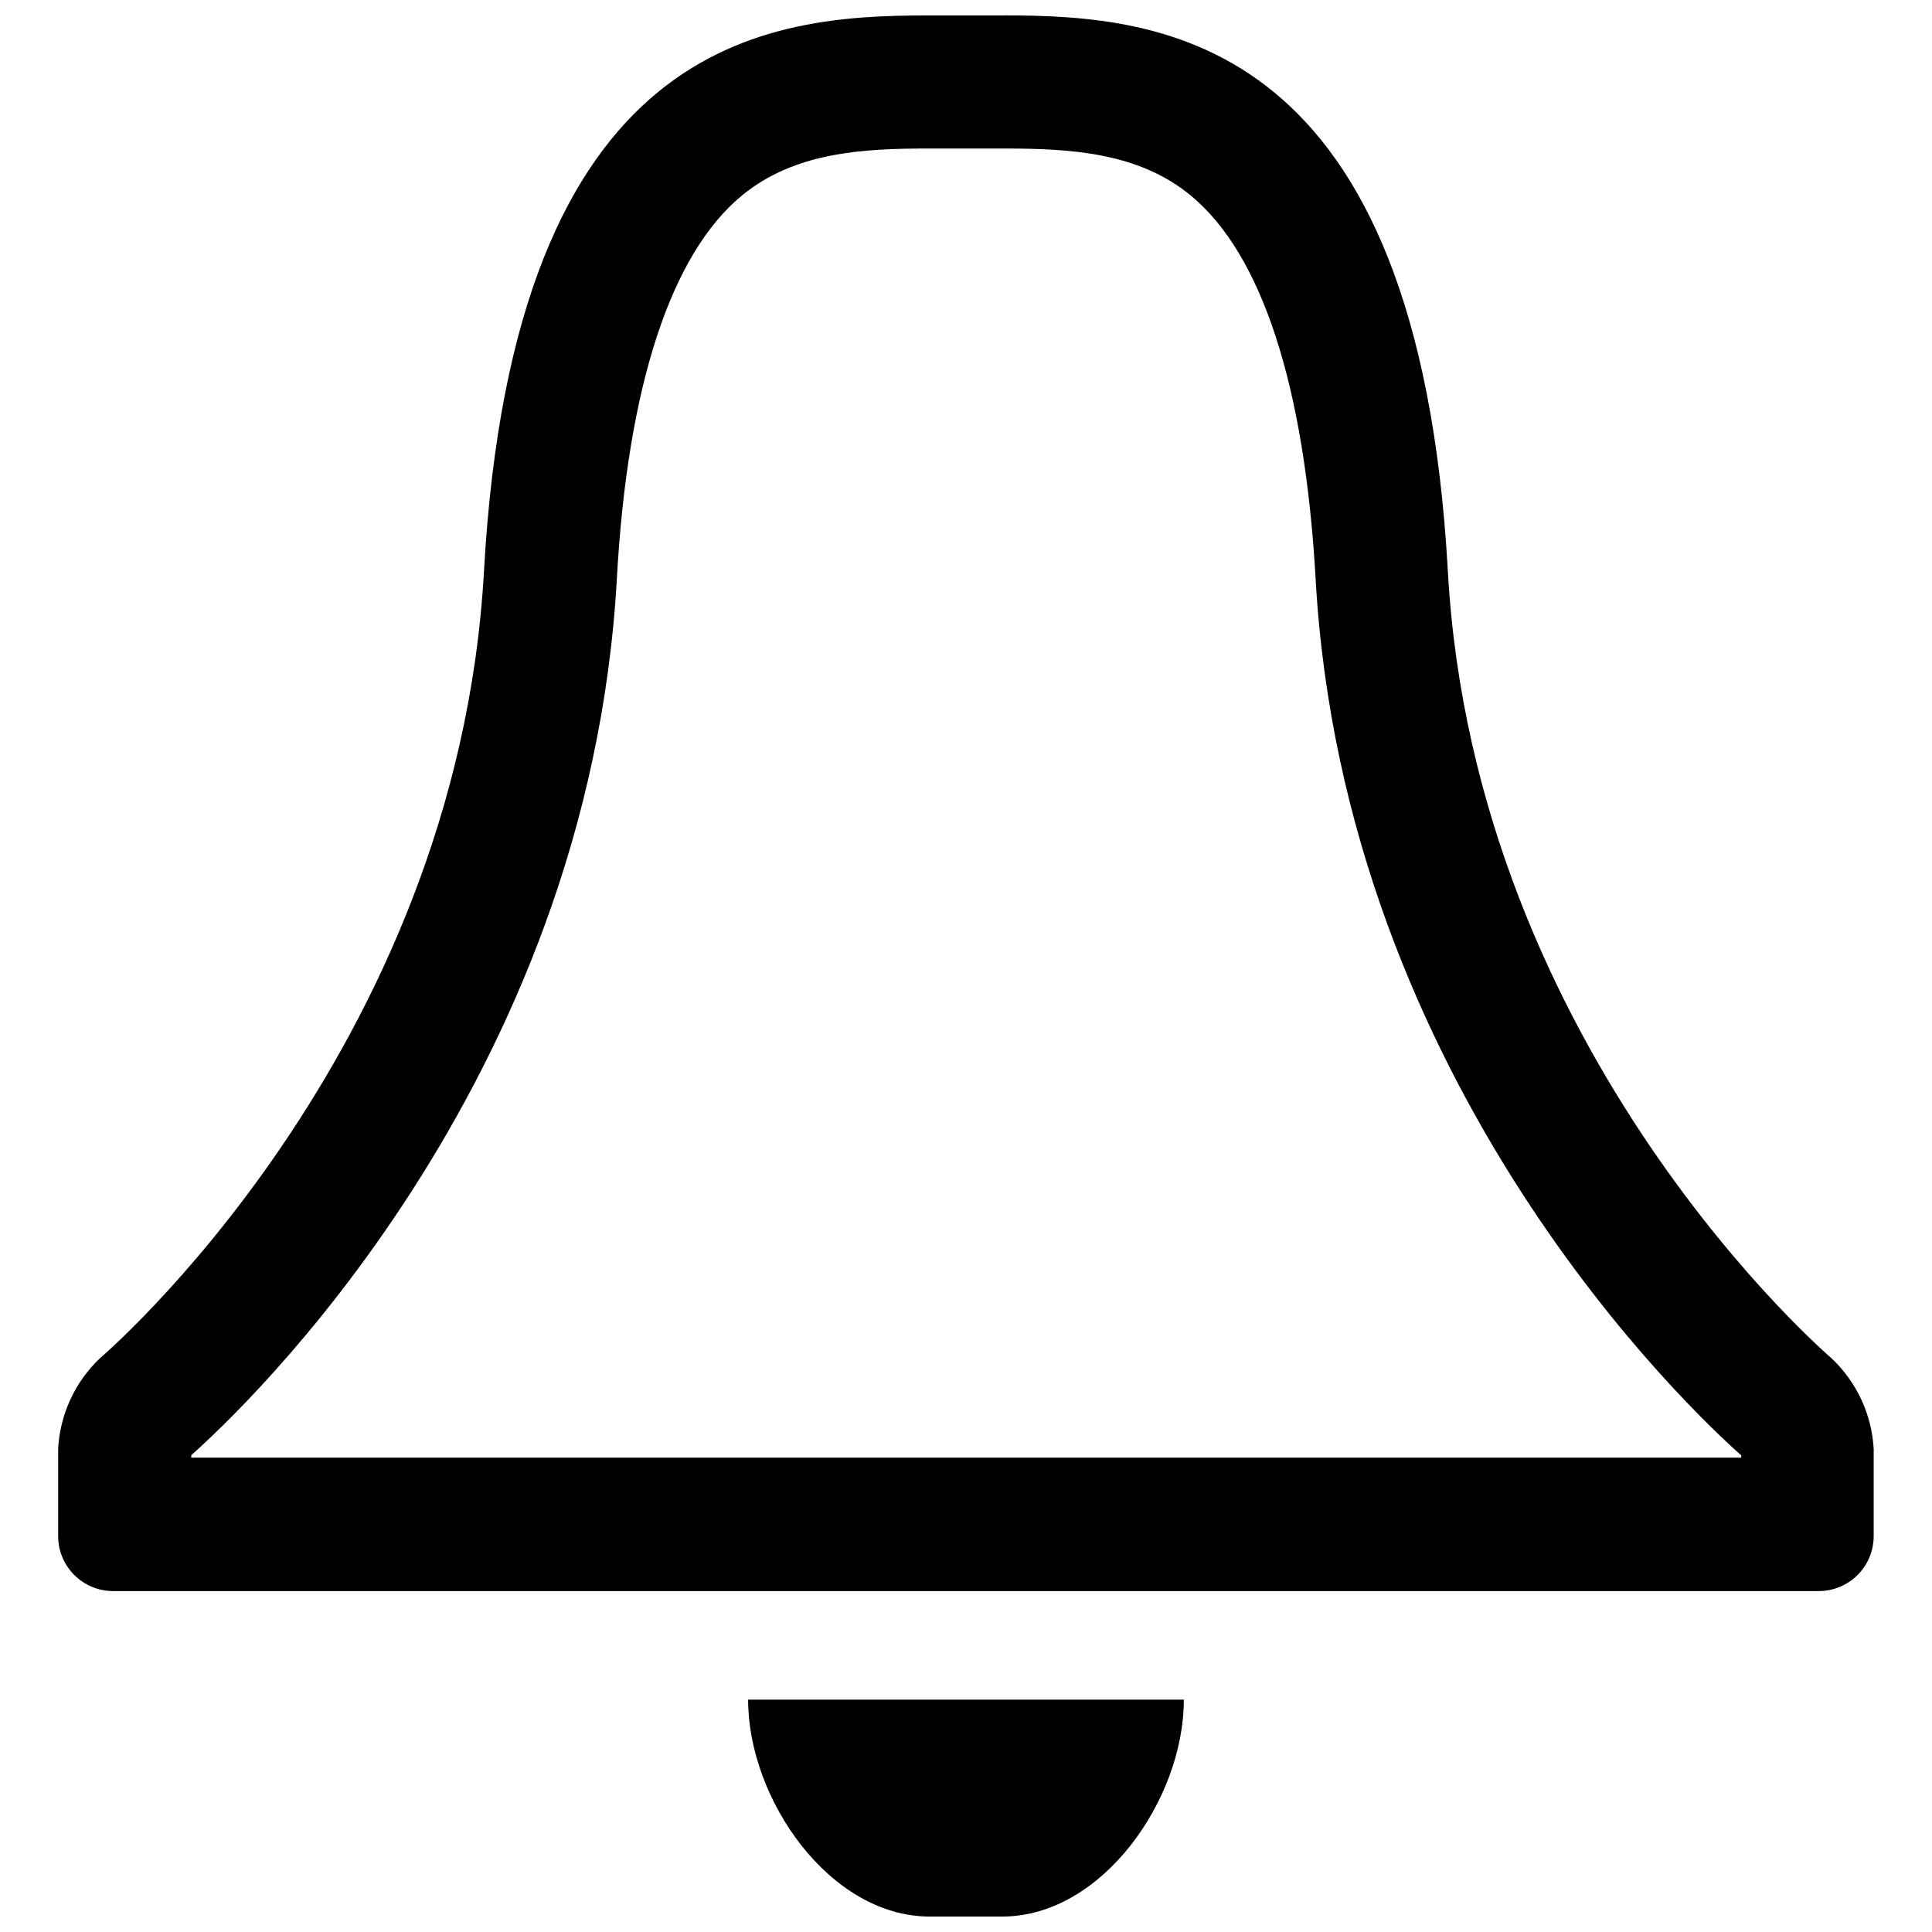
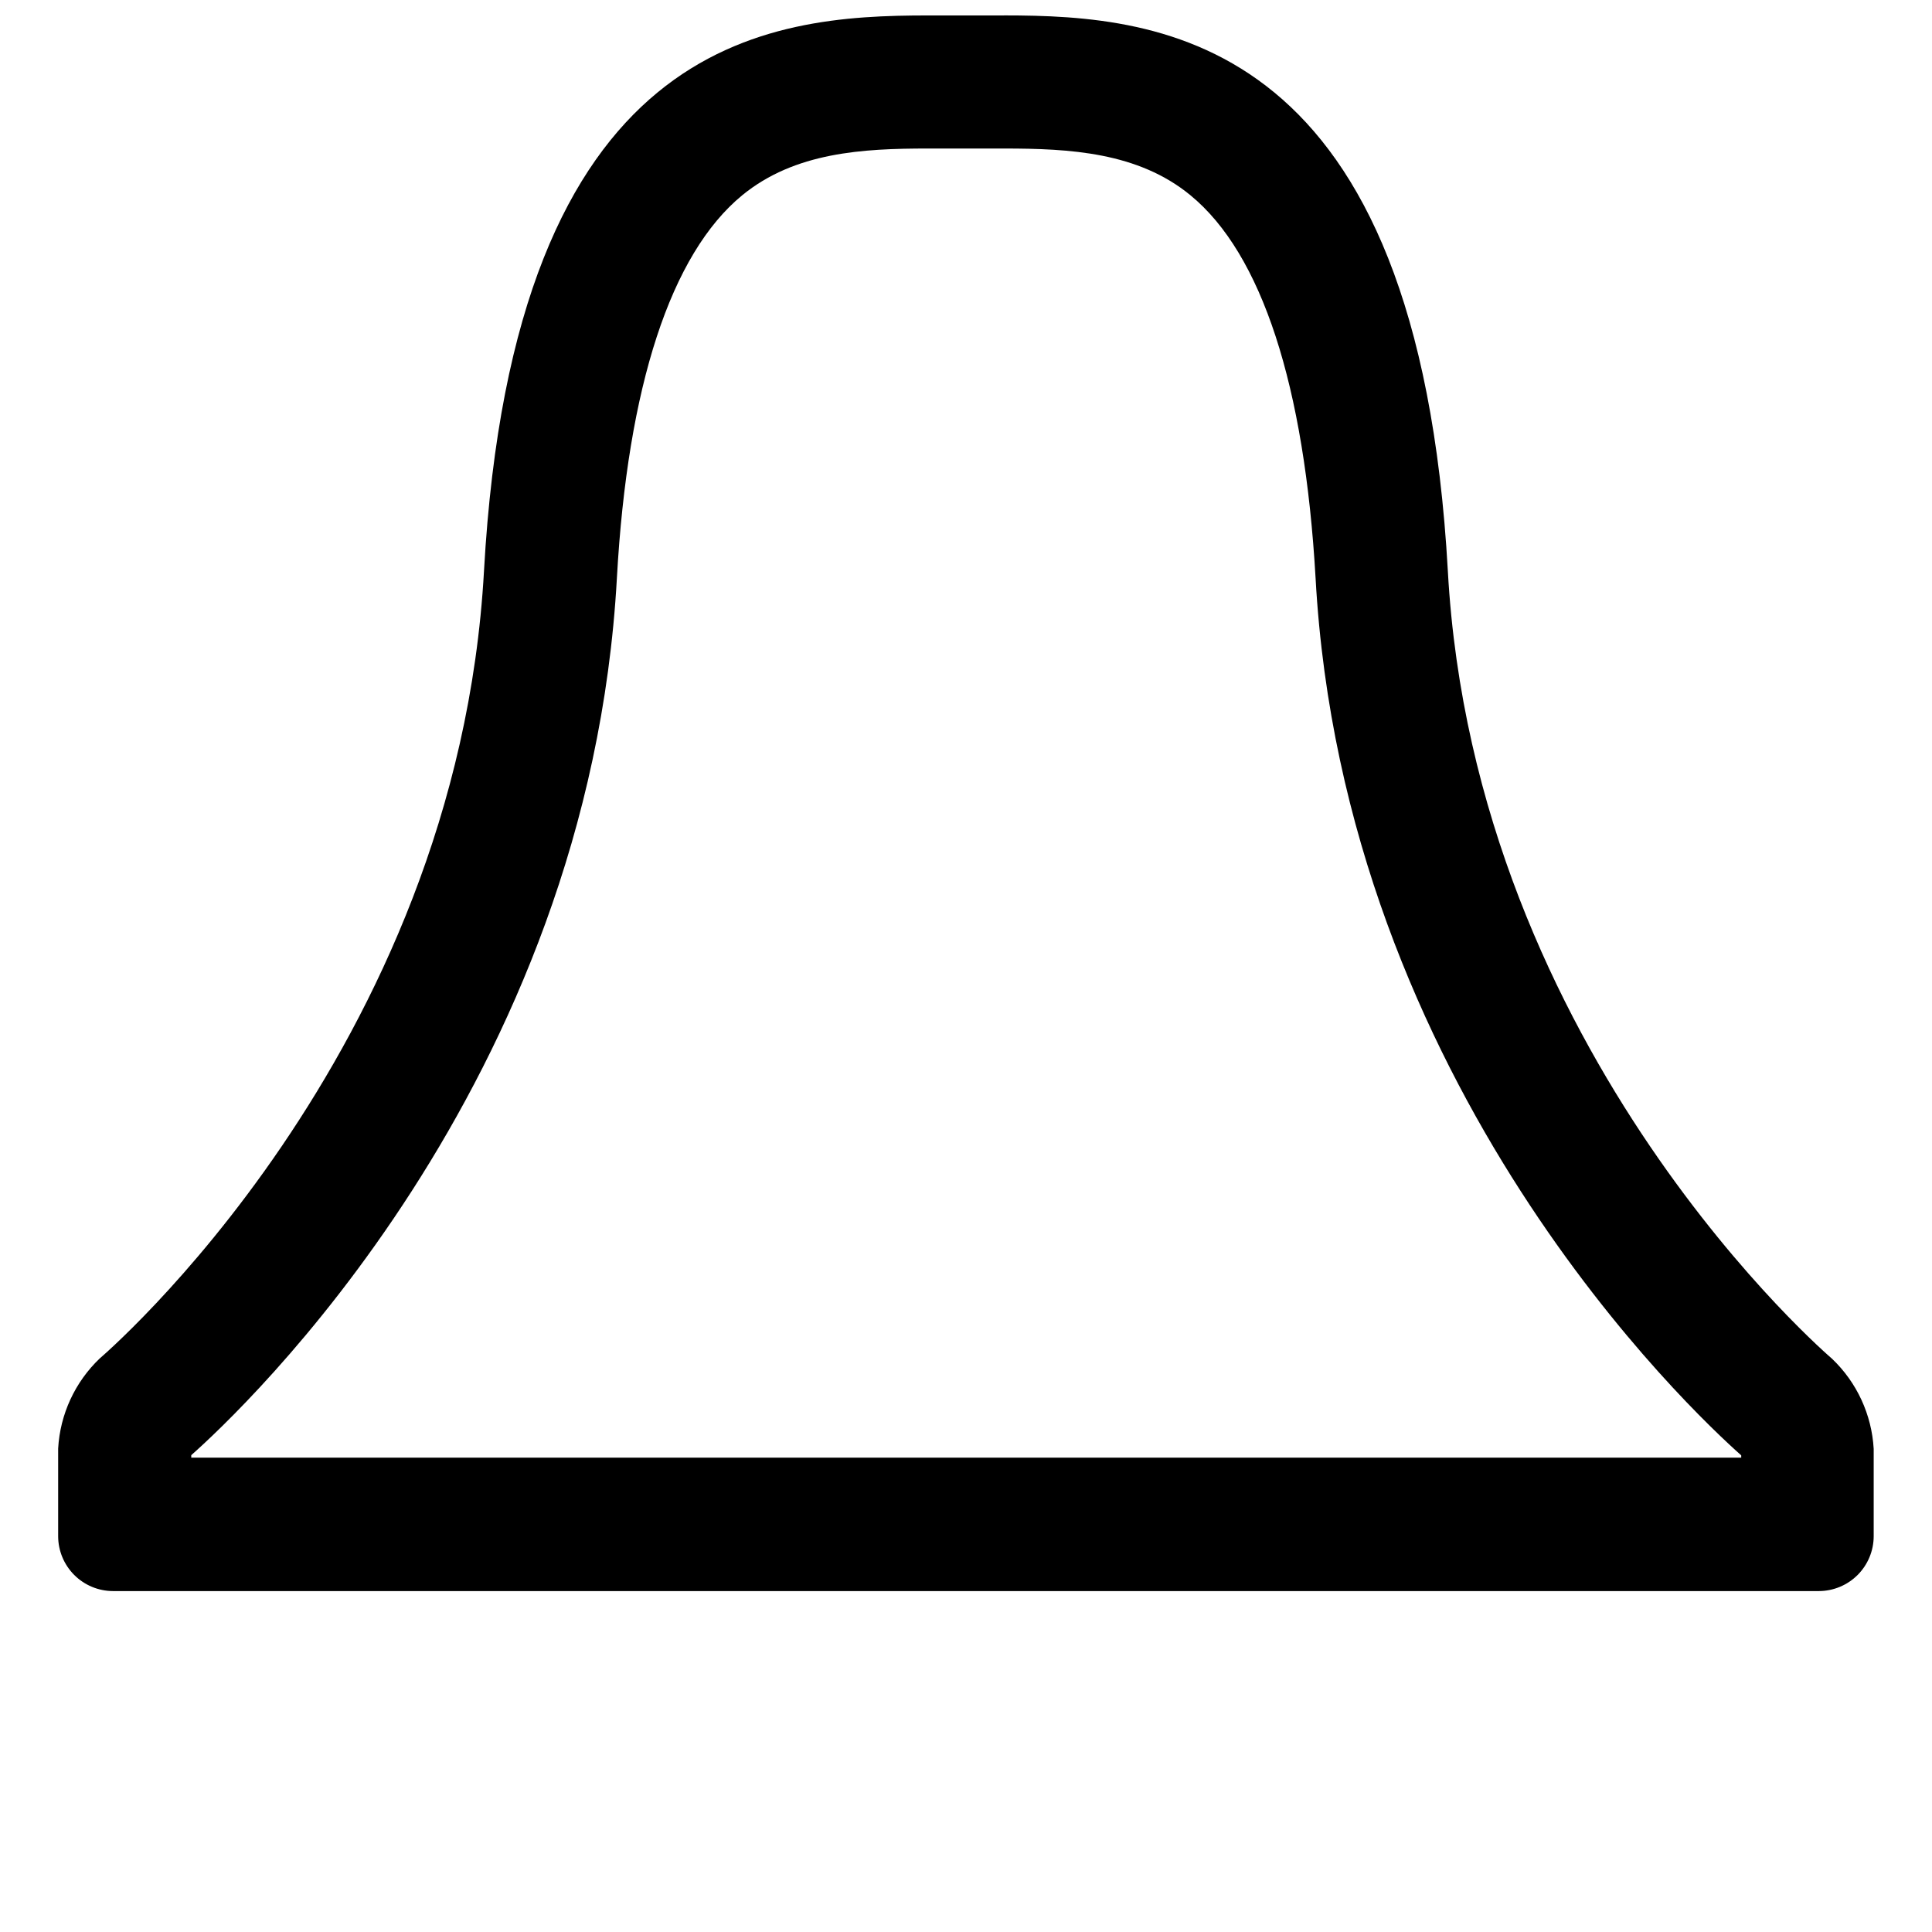
<svg xmlns="http://www.w3.org/2000/svg" width="800px" height="800px" version="1.1" viewBox="144 144 512 512">
  <defs>
    <clipPath id="b">
      <path d="m159 148.09h482v417.91h-482z" />
    </clipPath>
    <clipPath id="a">
-       <path d="m342 594h116v57.902h-116z" />
-     </clipPath>
+       </clipPath>
  </defs>
  <g>
    <g clip-path="url(#b)">
      <path d="m410.07 183.36c17.383 0 35.52 0.957 49.422 12.395 18.895 15.516 30.23 50.383 33.152 101.47 7.457 134.67 99.906 221.02 112.8 232.46v0.605h-410.76v-0.656c13.047-11.539 105.35-97.891 112.8-232.46 2.82-50.836 14.309-85.902 33.199-101.42 13.957-11.438 31.992-12.395 49.223-12.395h20.152m0-35.266h-20.152c-42.168 0-109.73 5.391-117.64 147.16-7.102 128.27-101.82 208.73-101.82 208.73-6.578 6.269-10.523 14.809-11.035 23.883v23.273c0.012 3.844 1.547 7.527 4.266 10.246s6.398 4.25 10.242 4.266h452.12c3.844-0.016 7.527-1.547 10.246-4.266 2.715-2.719 4.25-6.402 4.262-10.246v-23.176c-0.516-9.07-4.457-17.605-11.031-23.879 0 0-94.715-80.609-101.82-208.73-7.91-141.88-75.473-147.27-117.64-147.27z" />
    </g>
    <g clip-path="url(#a)">
-       <path d="m457.73 594.42h-115.47c0 26.449 21.664 57.484 48.113 57.484h19.246c26.449 0 48.113-31.035 48.113-57.484z" />
-     </g>
+       </g>
  </g>
</svg>